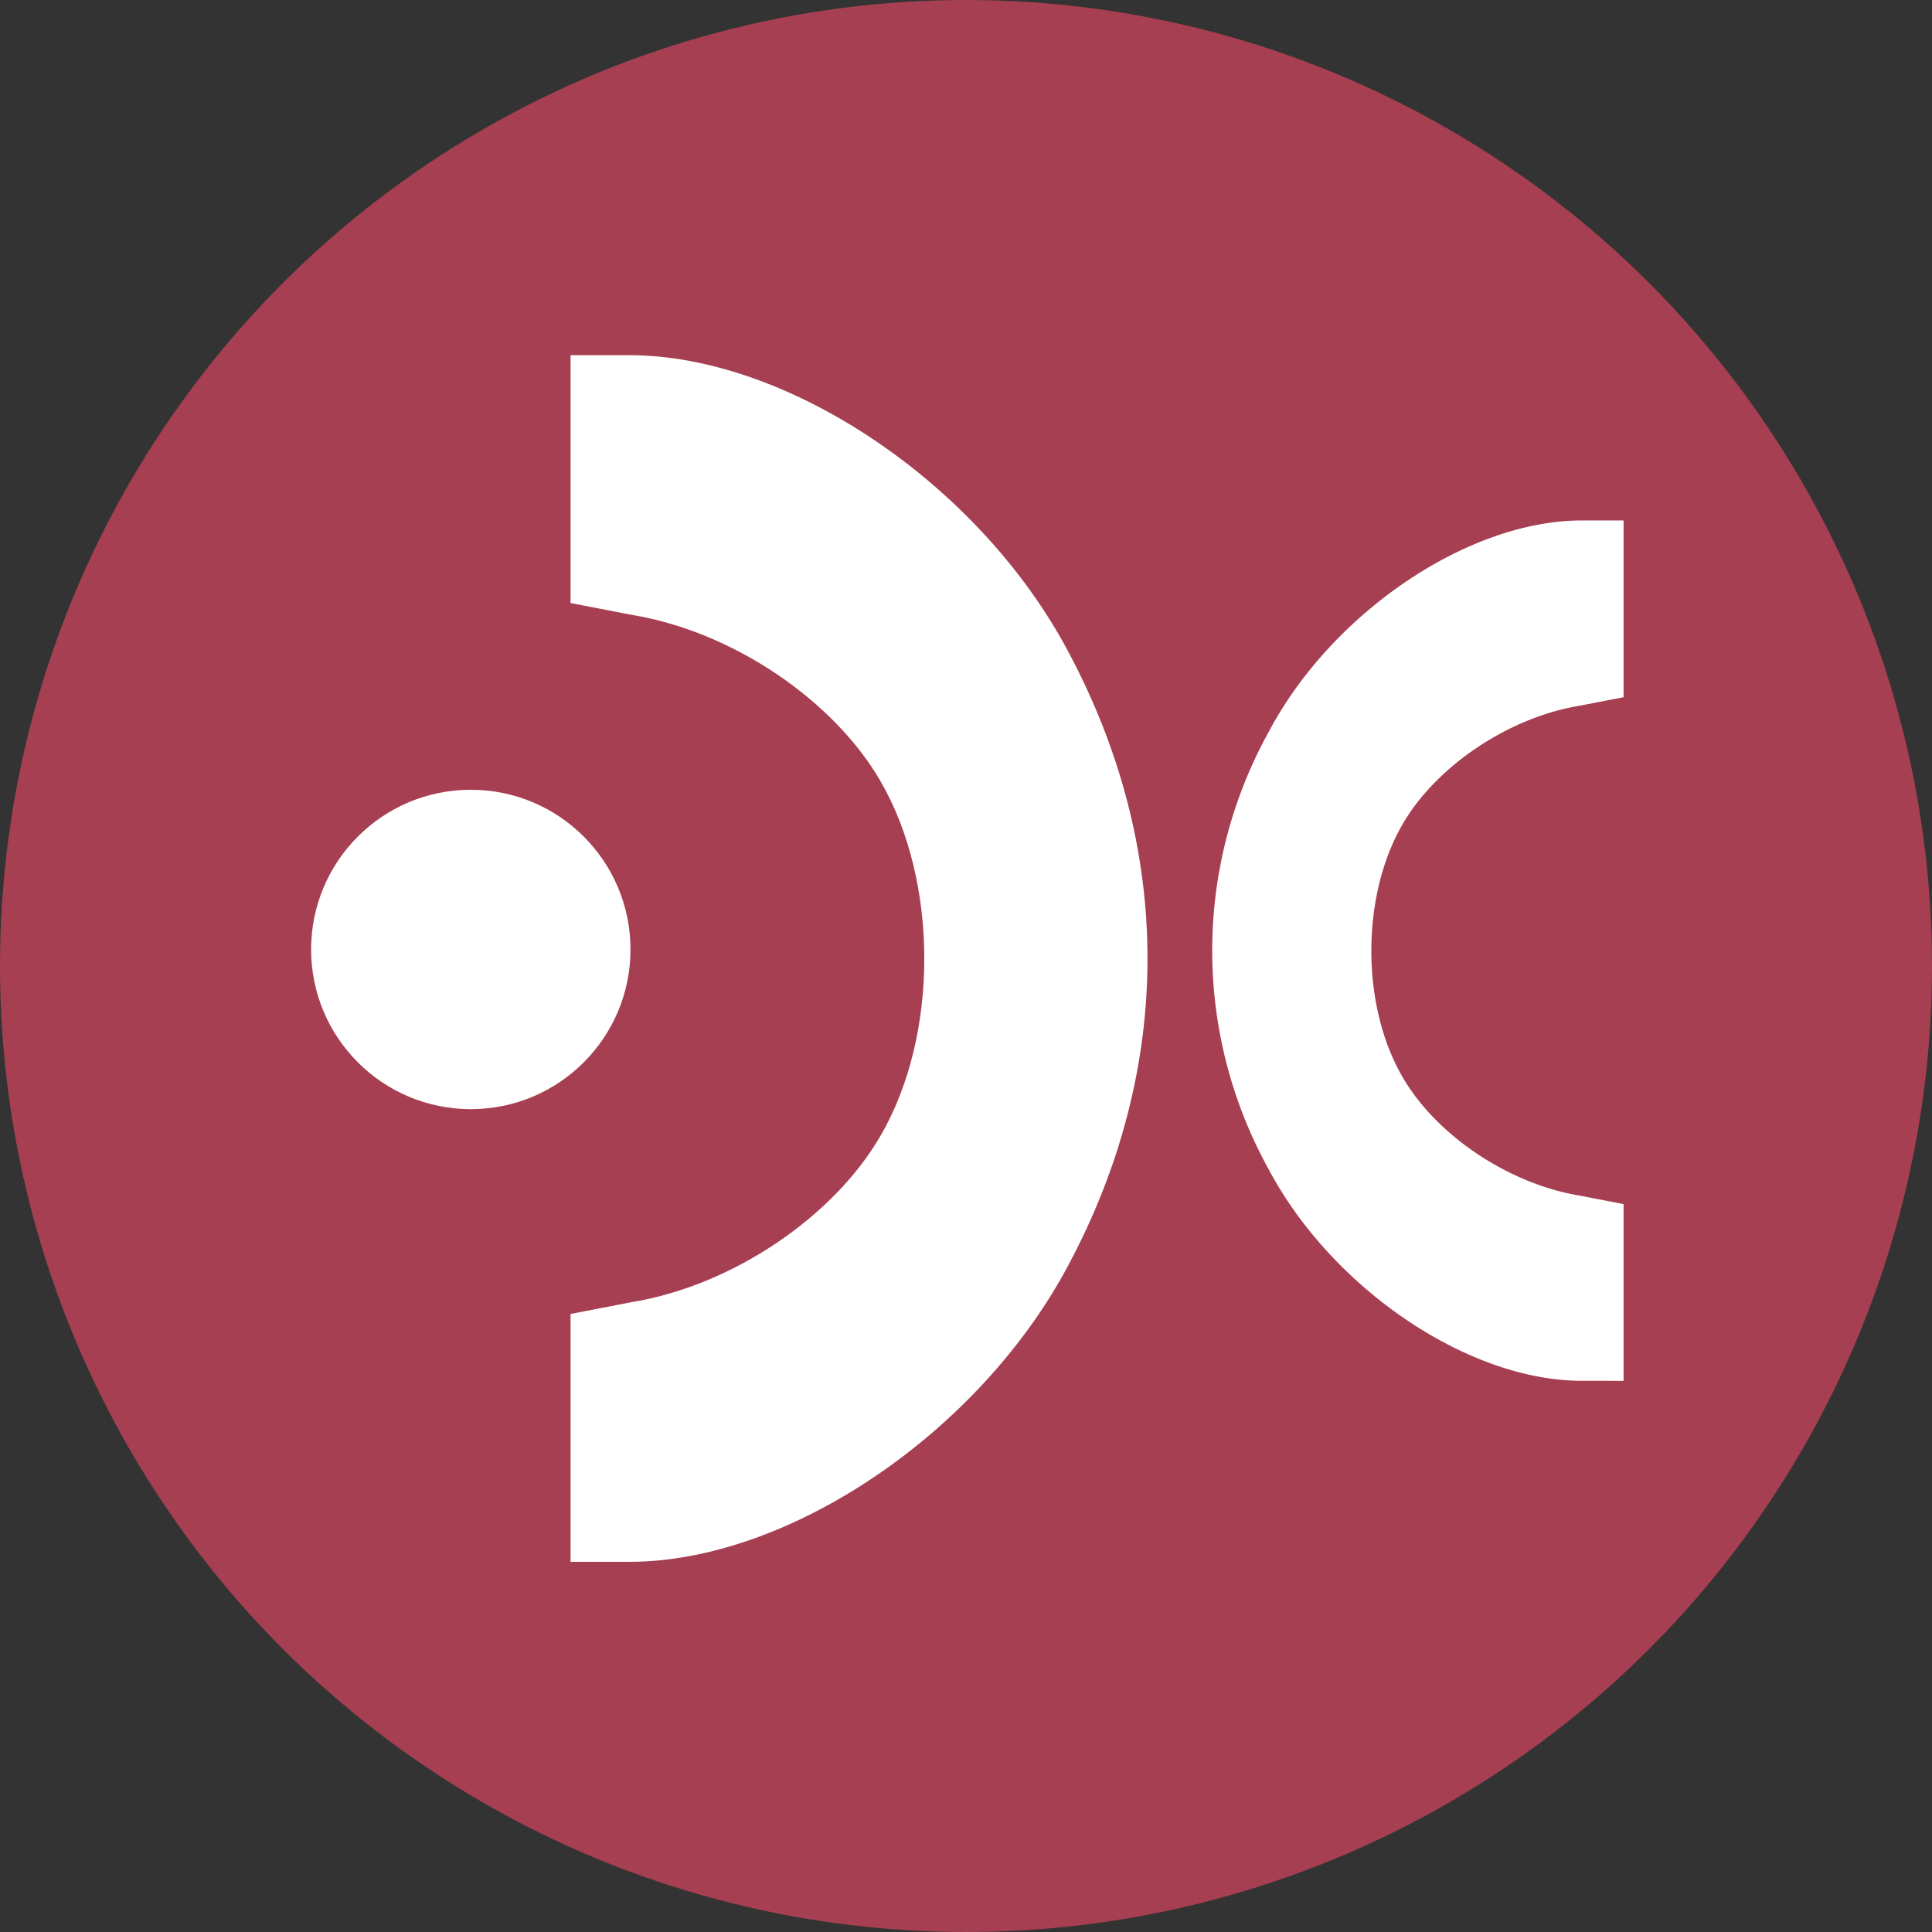
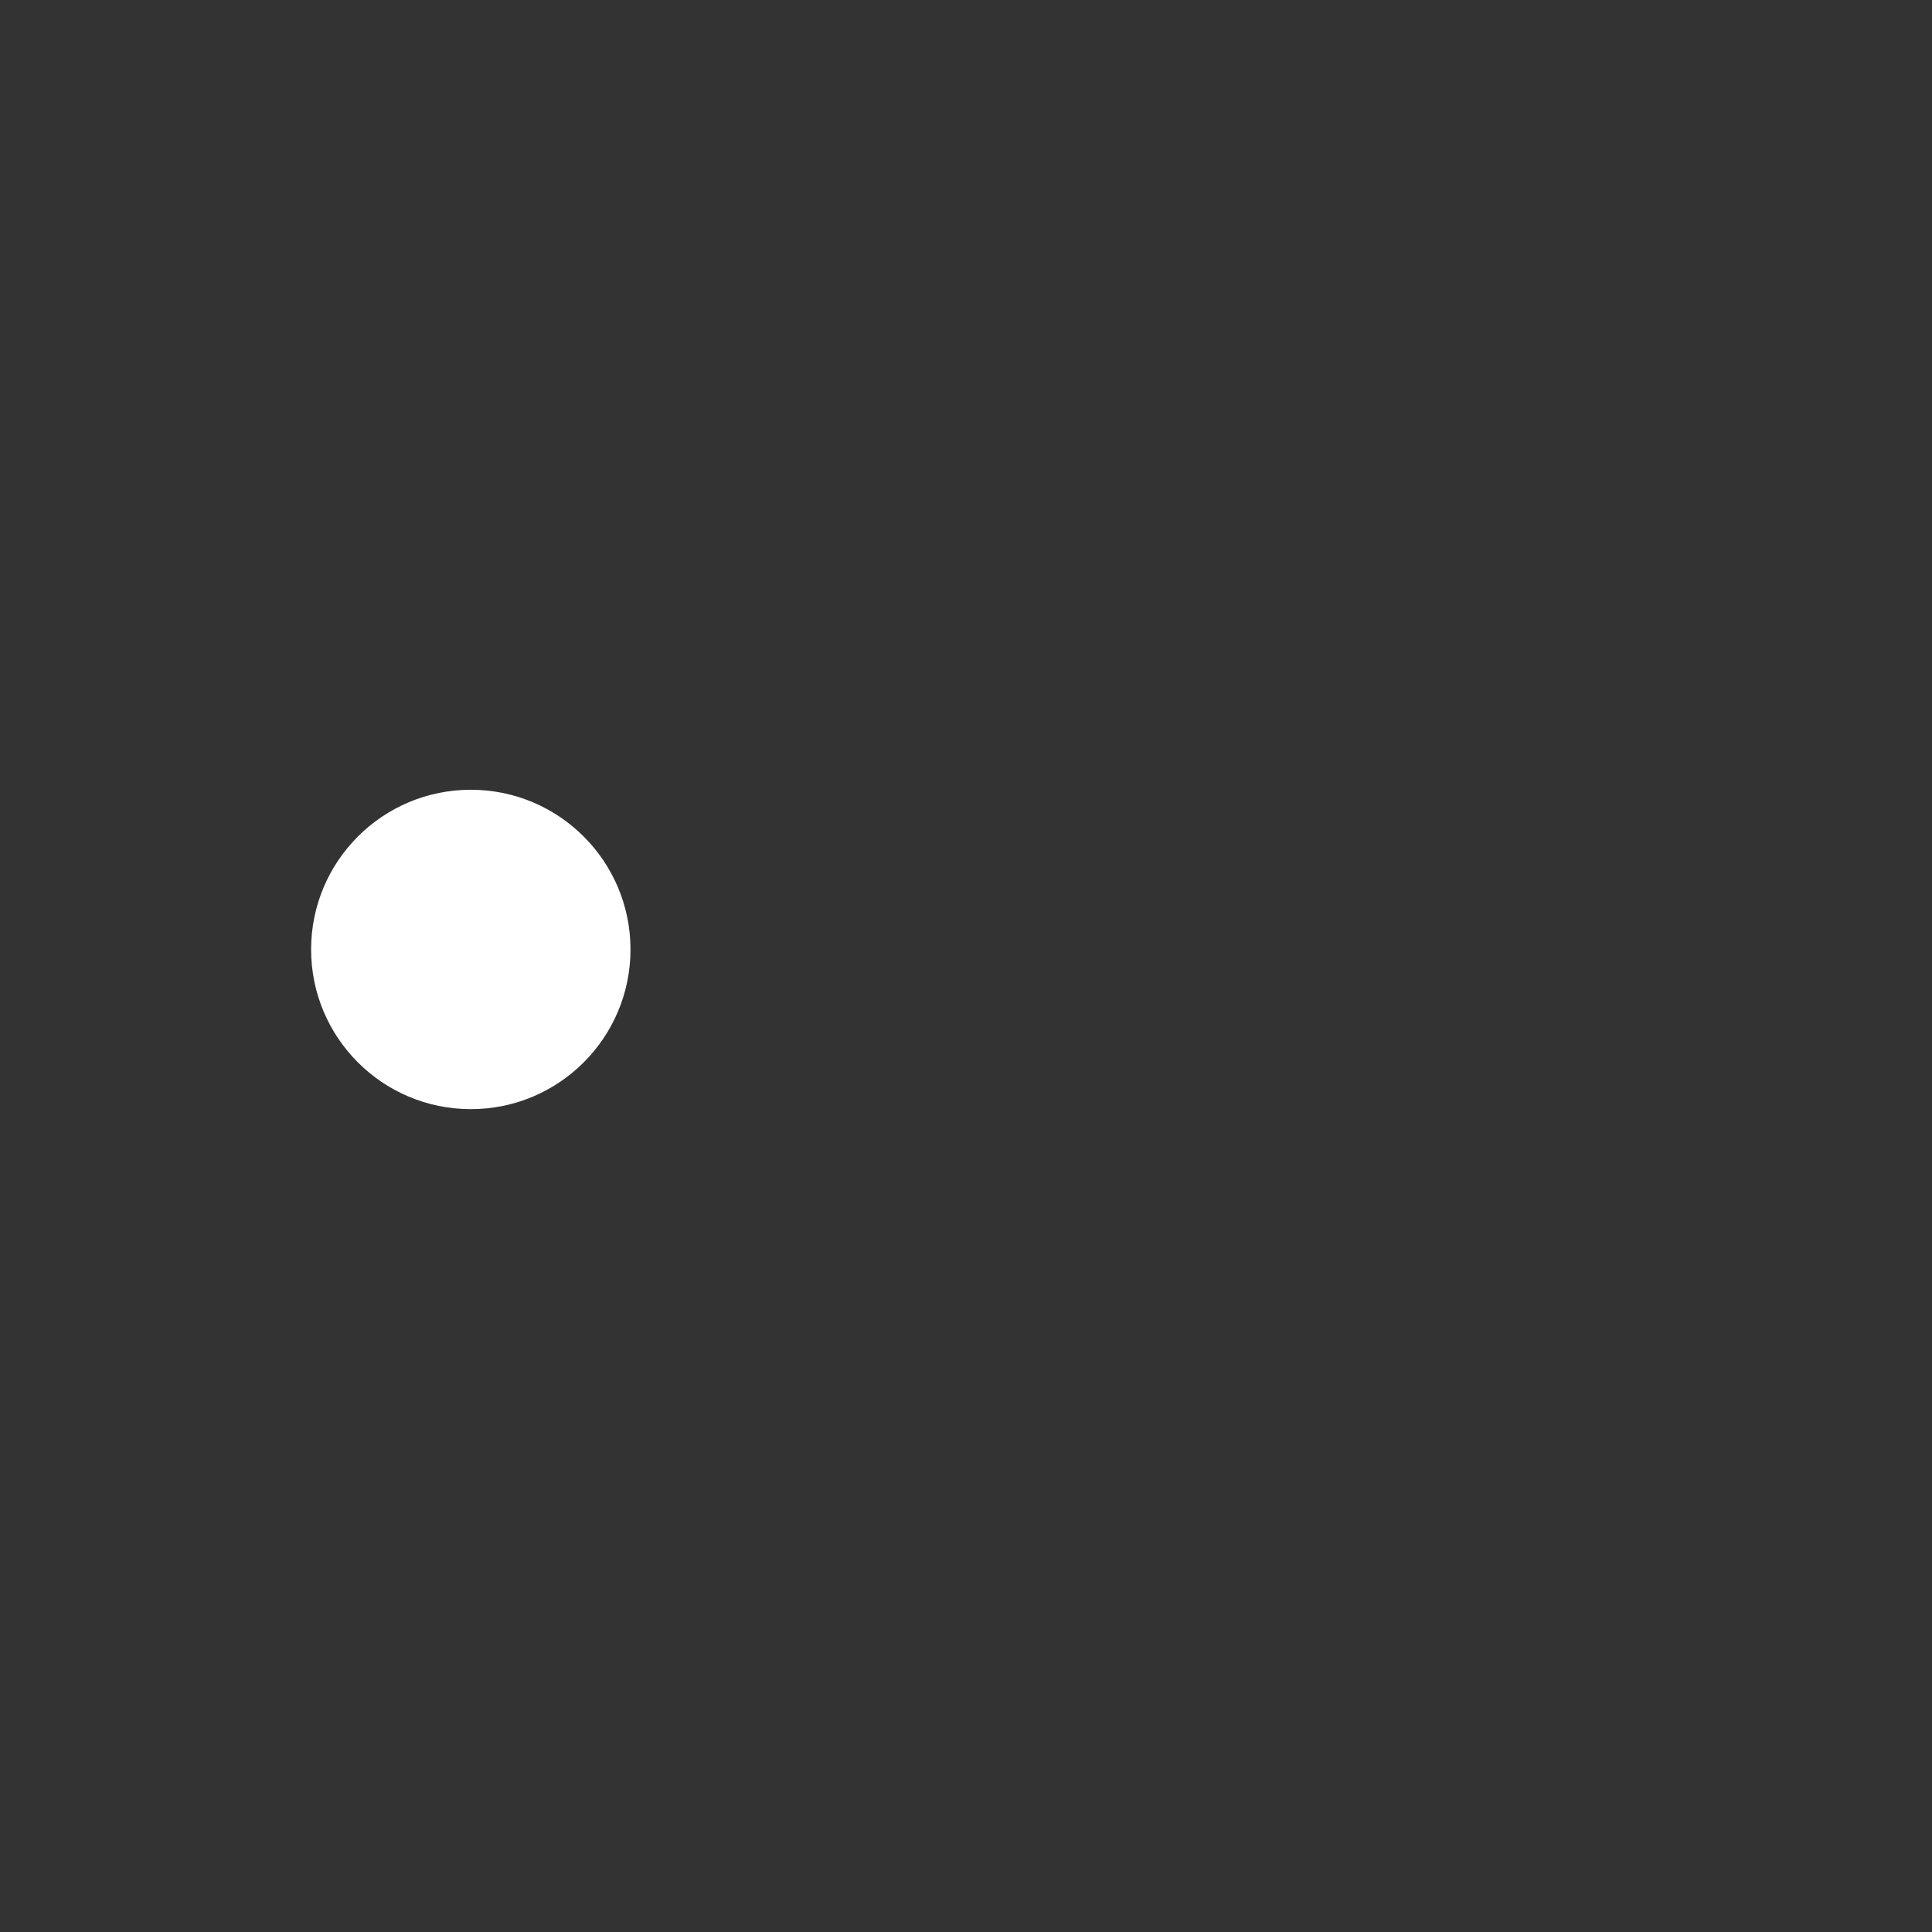
<svg xmlns="http://www.w3.org/2000/svg" width="175" height="175" viewBox="0 0 175 175">
  <rect x="0" y="0" width="175" height="175" fill="#333333" stroke="none" />
  <g id="Raggruppa_504" data-name="Raggruppa 504" transform="translate(0 -0.41)">
-     <circle id="Ellisse_219" data-name="Ellisse 219" cx="87.5" cy="87.5" r="87.5" transform="translate(0 0.41)" fill="#a63f51" />
    <g id="Raggruppa_434" data-name="Raggruppa 434" transform="translate(28.18 32.583)">
-       <path id="Tracciato_284" data-name="Tracciato 284" d="M302.675,385.9V363.445l5.6-1.083c9.085-1.506,18.216-7.719,22.453-15.015,5.319-9.085,5.319-23.064,0-32.2-4.236-7.3-13.368-13.509-22.453-15.015l-5.6-1.083V276.6h5.319c14.4,0,31.726,11.673,39.775,26.877,9.555,17.887,9.555,37.656,0,55.543-8.049,15.157-25.324,26.877-39.775,26.877h-5.319Zm5.272,0" transform="translate(-279.175 -276.6)" fill="#fff" />
-       <path id="Tracciato_285" data-name="Tracciato 285" d="M339.938,354.532V338.523l-3.994-.772c-6.478-1.074-12.989-5.5-16.009-10.706-3.793-6.478-3.793-16.446,0-22.957,3.021-5.2,9.532-9.632,16.009-10.706l3.994-.772V276.6h-3.793c-10.27,0-22.621,8.323-28.36,19.164a40.923,40.923,0,0,0,0,39.6c5.739,10.807,18.057,19.164,28.36,19.164Zm-3.759,0" transform="translate(-221.054 -261.63)" fill="#fff" />
      <ellipse id="Ellisse_204" data-name="Ellisse 204" cx="14.465" cy="14.465" rx="14.465" ry="14.465" transform="translate(0 39.363)" fill="#fff" />
    </g>
  </g>
</svg>